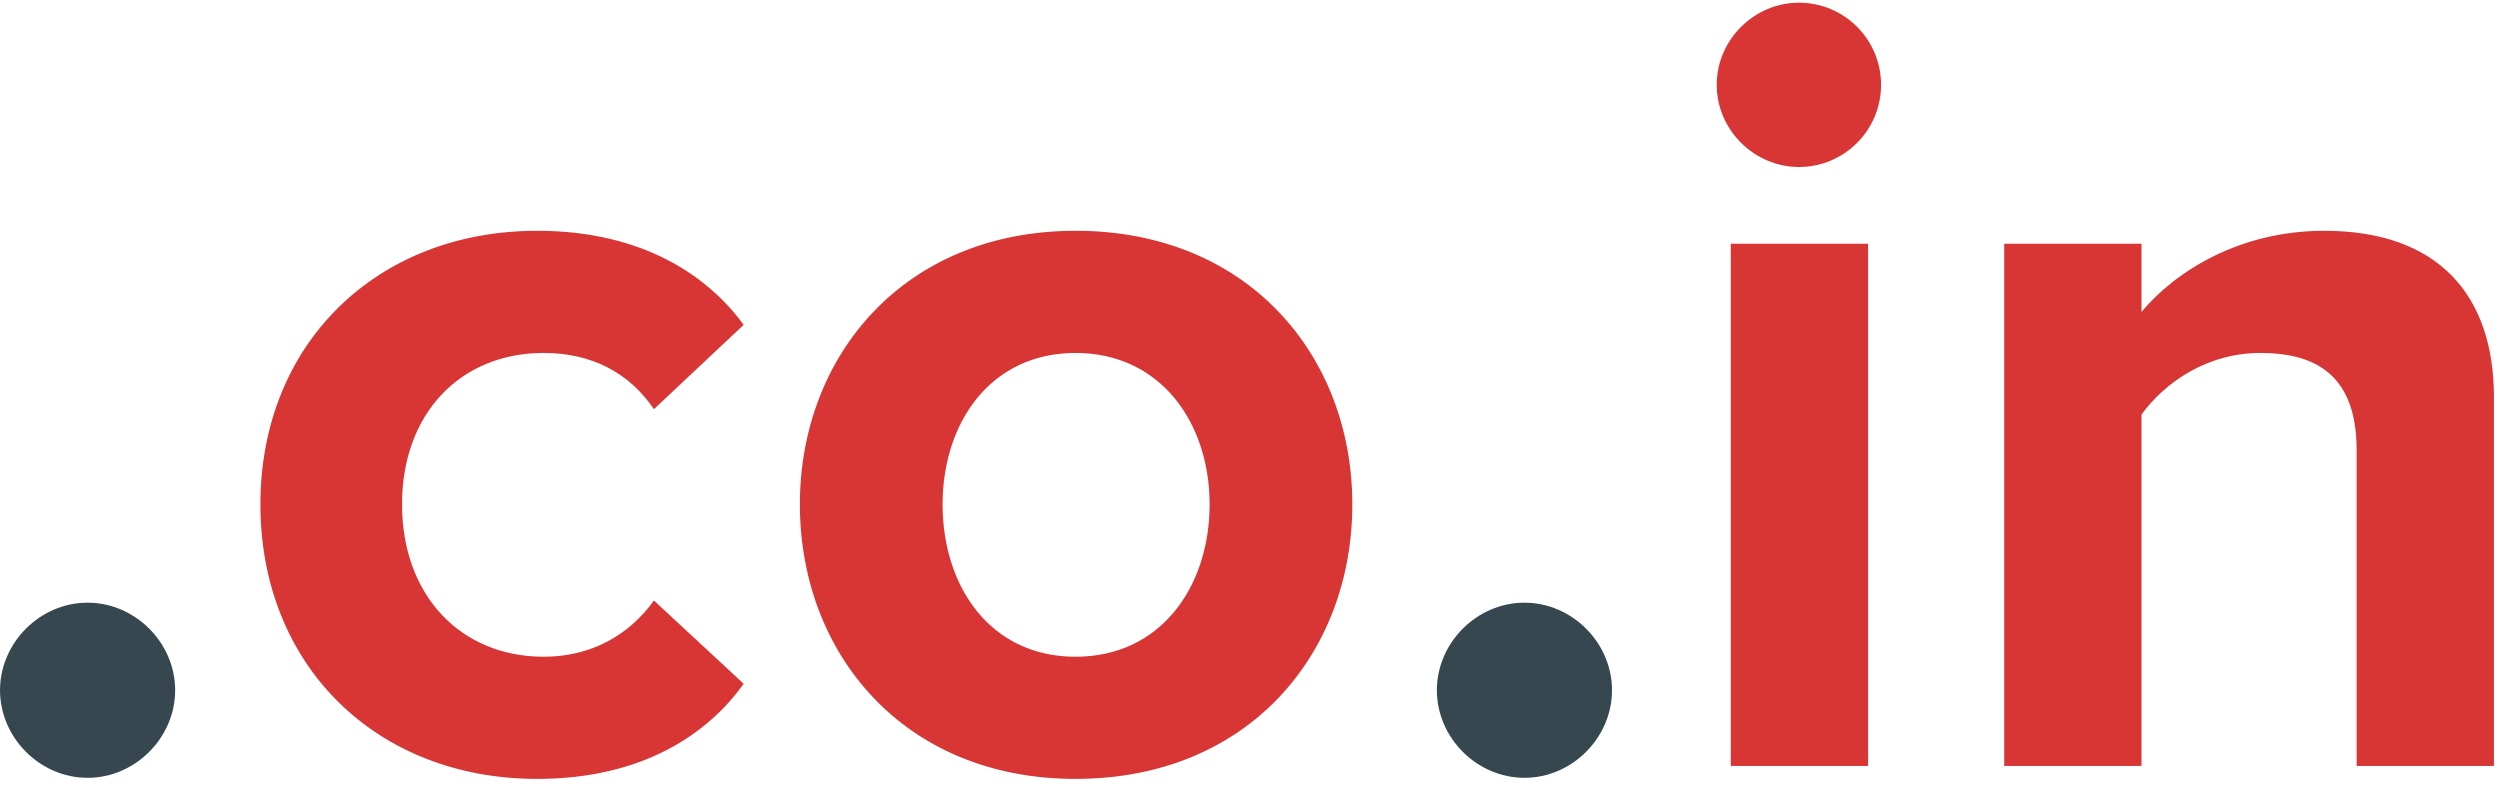
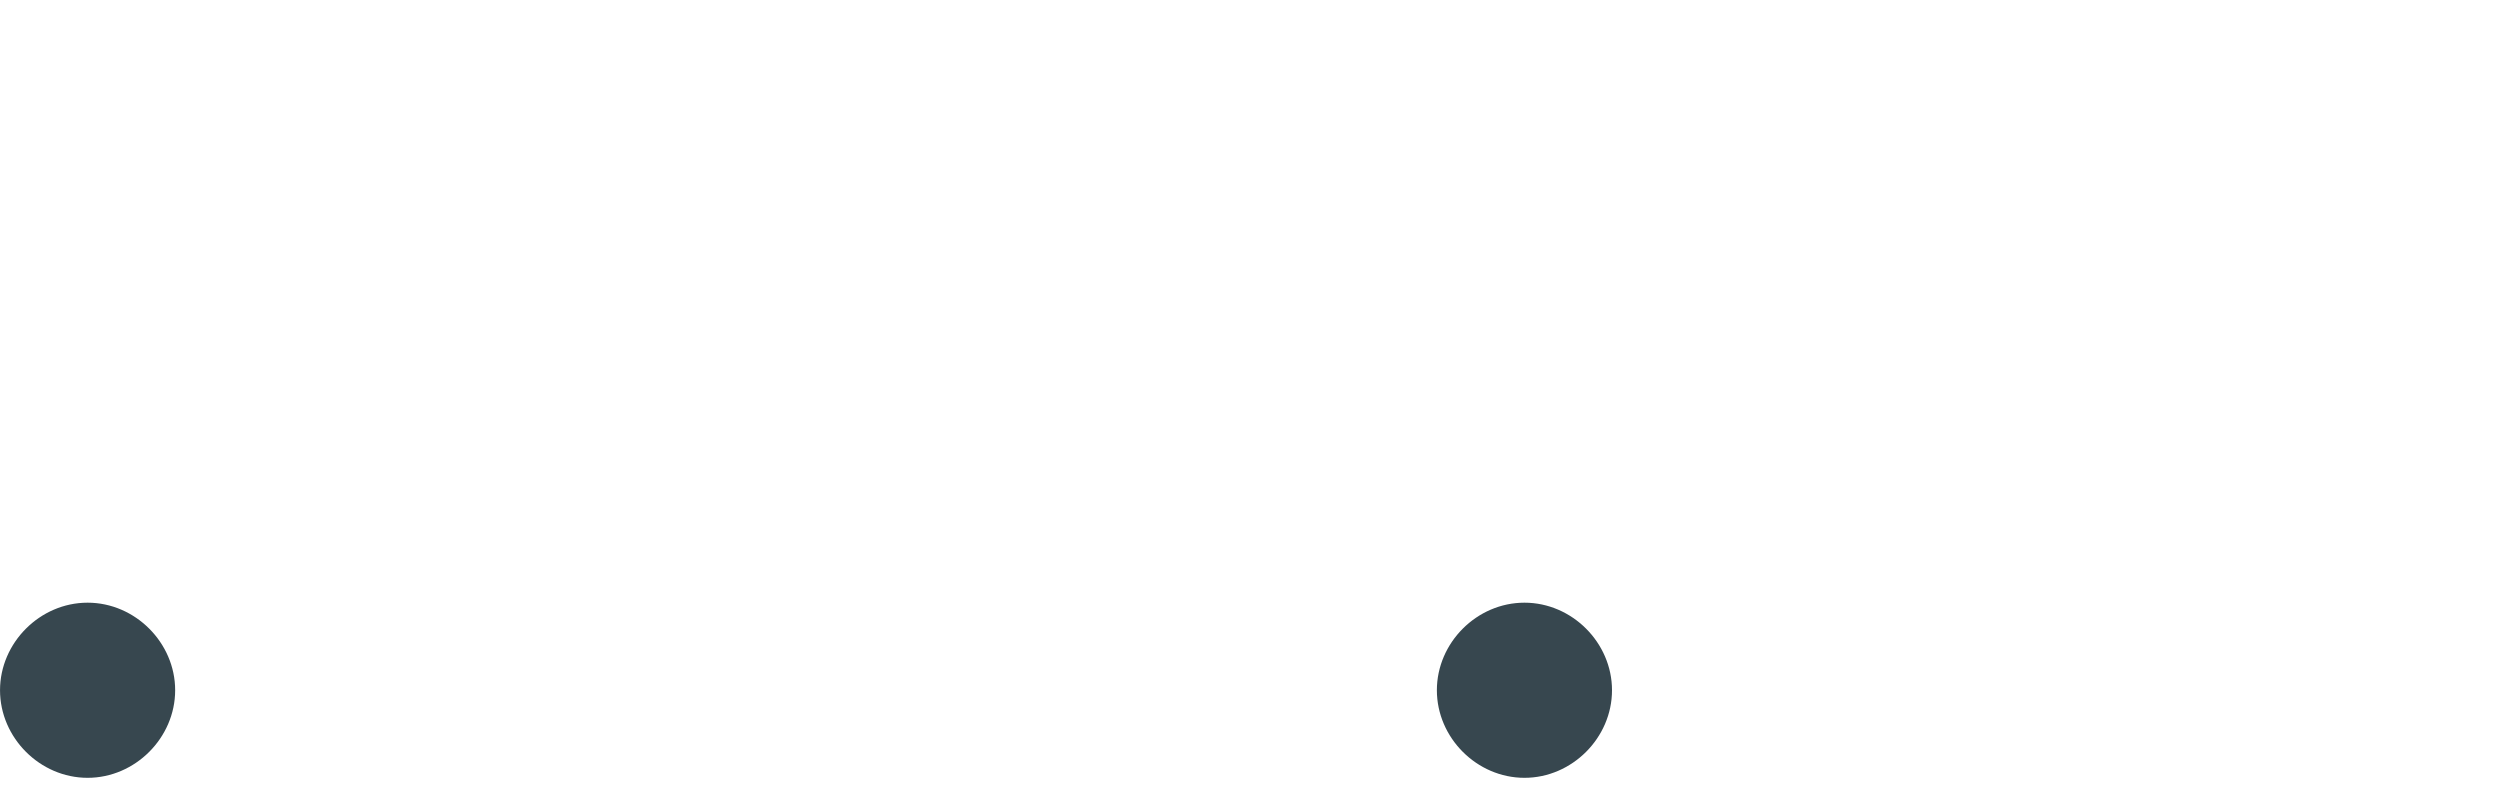
<svg xmlns="http://www.w3.org/2000/svg" width="111" height="35" viewBox="0 0 111 35" fill="none">
  <path d="M0.001 30.647C0.001 28.535 1.777 26.759 3.889 26.759C6.001 26.759 7.777 28.535 7.777 30.647C7.777 32.759 6.001 34.535 3.889 34.535C1.777 34.535 0.001 32.759 0.001 30.647ZM63.797 30.647C63.797 28.535 65.573 26.759 67.686 26.759C69.797 26.759 71.573 28.535 71.573 30.647C71.573 32.759 69.797 34.535 67.686 34.535C65.573 34.535 63.797 32.759 63.797 30.647Z" fill="#37474F" />
-   <path d="M11.562 22.391C11.562 15.287 16.698 10.247 23.85 10.247C28.602 10.247 31.482 12.311 33.018 14.423L29.034 18.167C27.93 16.535 26.25 15.671 24.138 15.671C20.442 15.671 17.85 18.359 17.85 22.391C17.85 26.423 20.442 29.159 24.138 29.159C26.25 29.159 27.93 28.199 29.034 26.663L33.018 30.359C31.482 32.519 28.602 34.583 23.85 34.583C16.698 34.583 11.562 29.543 11.562 22.391ZM47.755 34.583C40.123 34.583 35.515 29.015 35.515 22.391C35.515 15.815 40.123 10.247 47.755 10.247C55.435 10.247 60.043 15.815 60.043 22.391C60.043 29.015 55.435 34.583 47.755 34.583ZM47.755 29.159C51.547 29.159 53.707 26.039 53.707 22.391C53.707 18.791 51.547 15.671 47.755 15.671C43.963 15.671 41.851 18.791 41.851 22.391C41.851 26.039 43.963 29.159 47.755 29.159ZM79.871 7.415C77.903 7.415 76.223 5.783 76.223 3.767C76.223 1.751 77.903 0.119 79.871 0.119C81.887 0.119 83.519 1.751 83.519 3.767C83.519 5.783 81.887 7.415 79.871 7.415ZM76.847 34.007V10.823H82.943V34.007H76.847ZM104.635 34.007V19.991C104.635 16.775 102.955 15.671 100.363 15.671C97.963 15.671 96.091 17.015 95.083 18.407V34.007H88.987V10.823H95.083V13.847C96.571 12.071 99.403 10.247 103.195 10.247C108.283 10.247 110.731 13.127 110.731 17.639V34.007H104.635Z" fill="#D83535" />
</svg>